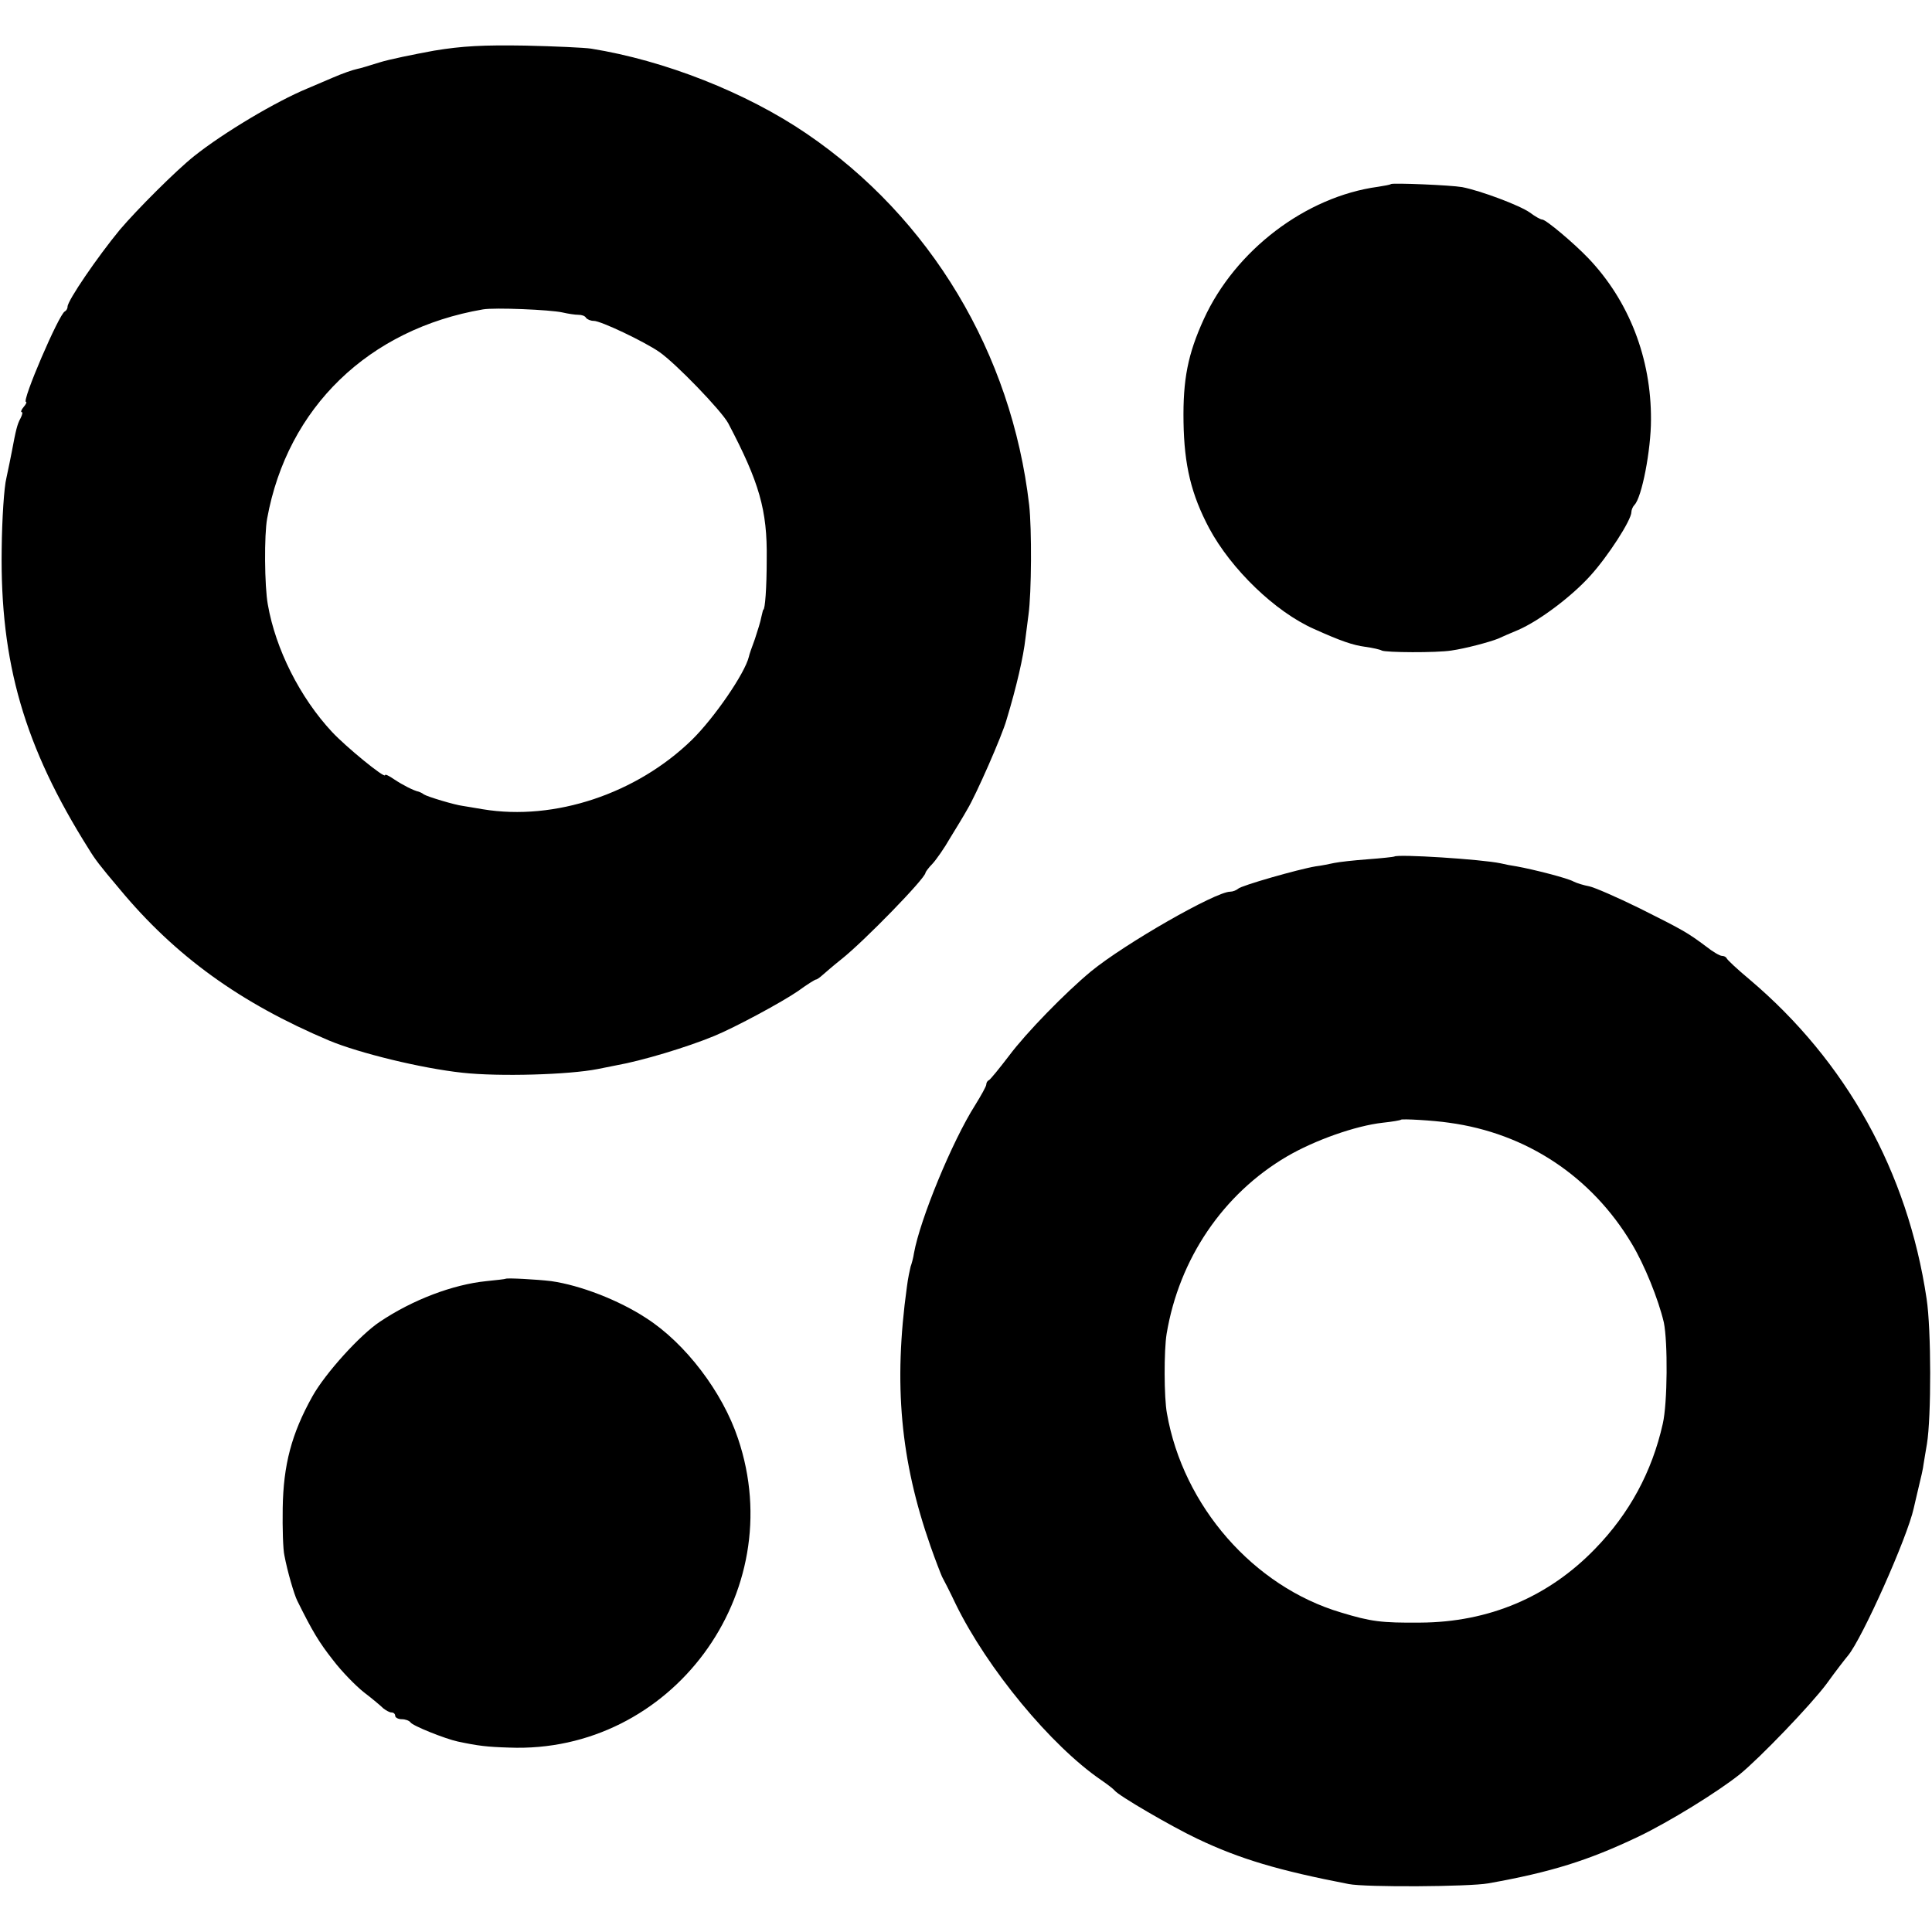
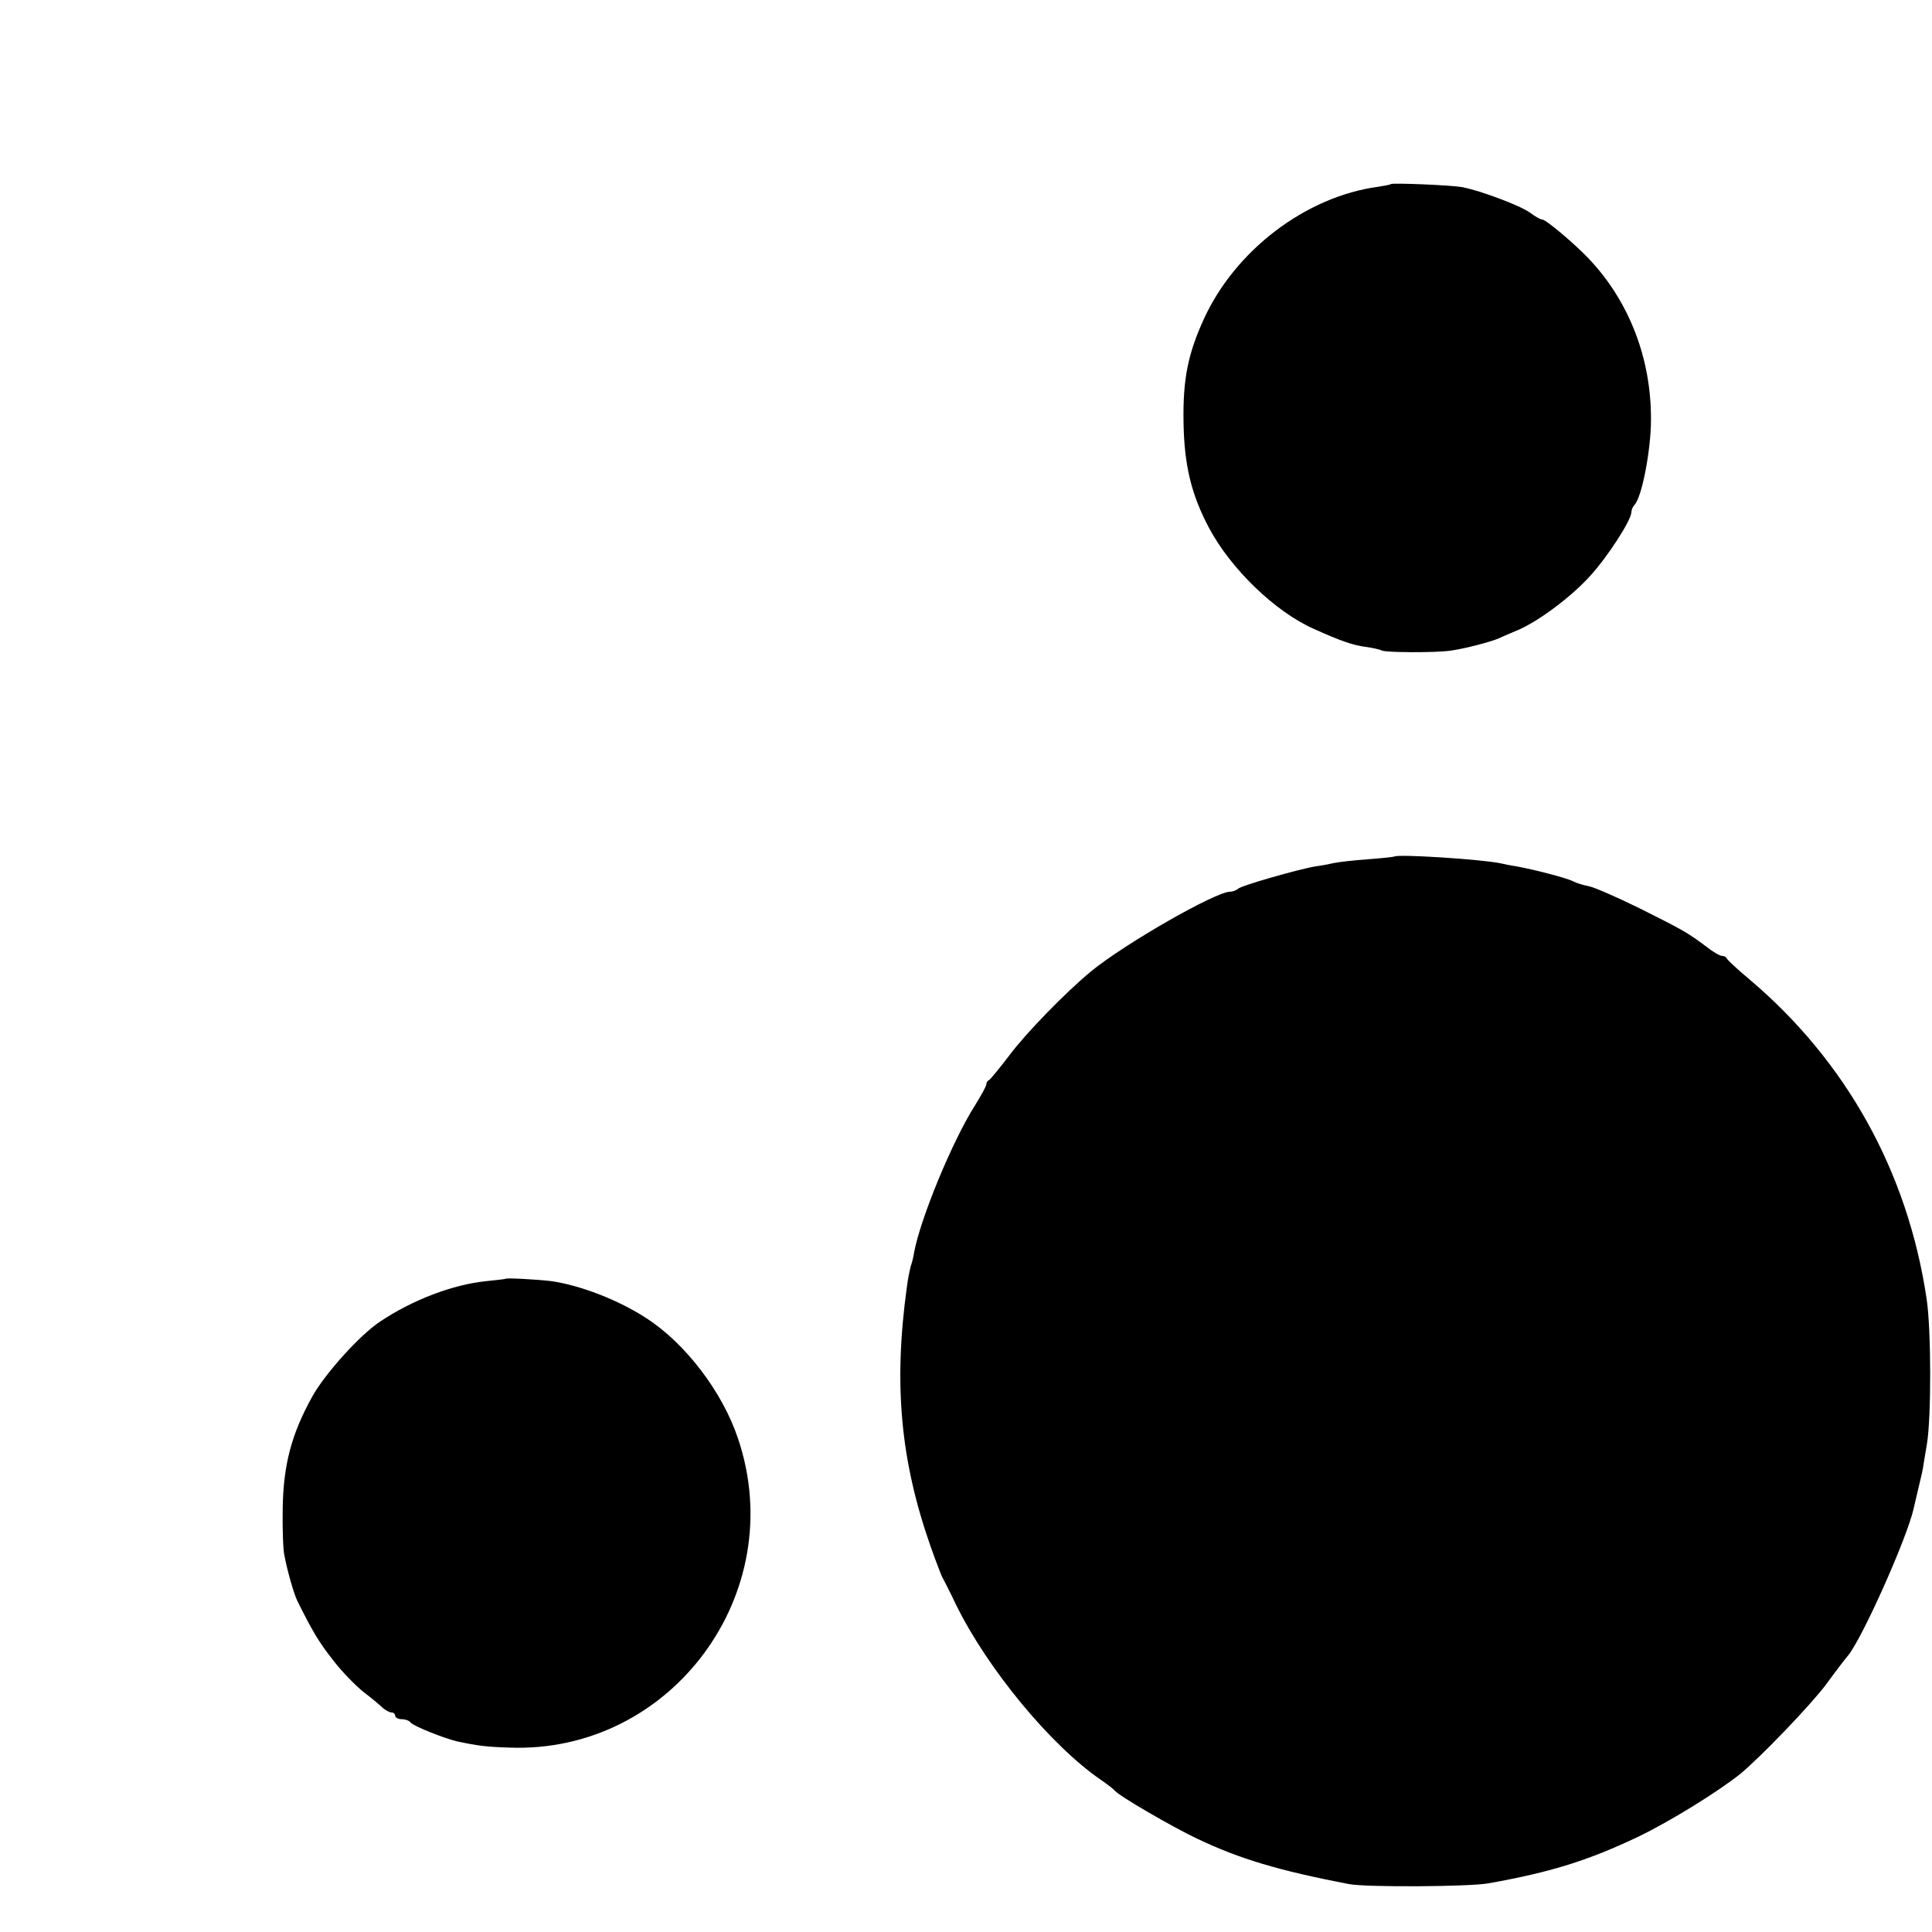
<svg xmlns="http://www.w3.org/2000/svg" version="1.0" width="572pt" height="572pt" viewBox="0 0 572 572" preserveAspectRatio="xMidYMid meet">
  <g transform="translate(0,572) scale(0.1,-0.1)" fill="#000000" stroke="none">
-     <path d="M1285 5570 c-60 -11 -134 -26 -162 -35 -29 -9 -58 -18 -65 -19 -14 -3 -43 -13 -73 -26 -11 -5 -45 -19 -75 -32 -92 -38 -247 -130 -335 -200 -54 -43 -169 -158 -220 -218 -66 -80 -155 -210 -155 -228 0 -6 -4 -12 -8 -14 -17 -7 -129 -268 -115 -268 3 0 0 -7 -7 -15 -7 -8 -9 -15 -6 -15 4 0 2 -8 -3 -18 -10 -18 -14 -35 -26 -99 -3 -16 -10 -50 -16 -78 -7 -27 -13 -122 -14 -210 -5 -337 67 -586 258 -889 19 -31 31 -47 91 -118 165 -199 358 -338 621 -449 89 -37 273 -82 394 -95 108 -12 316 -6 401 11 14 3 39 8 55 11 74 13 208 53 290 87 61 25 202 101 248 133 26 19 50 34 53 34 3 0 11 6 19 13 7 6 32 28 56 47 67 53 249 240 249 256 0 2 9 15 21 27 11 12 35 46 52 76 18 29 41 67 51 85 25 41 103 218 116 265 30 99 50 187 56 241 2 14 6 45 9 70 9 64 10 254 2 325 -52 449 -292 850 -660 1100 -178 121 -419 216 -637 251 -19 3 -107 7 -195 9 -123 2 -186 -1 -270 -15z m380 -775 c17 -4 38 -7 47 -7 10 0 20 -3 23 -9 4 -5 14 -9 23 -9 21 0 149 -61 194 -92 49 -34 184 -174 204 -211 92 -175 116 -257 114 -402 0 -87 -5 -150 -10 -150 -1 0 -3 -10 -6 -22 -2 -12 -11 -41 -19 -65 -9 -24 -17 -47 -18 -53 -12 -49 -102 -180 -168 -245 -164 -160 -407 -241 -619 -206 -25 4 -52 9 -60 10 -24 3 -104 27 -115 34 -5 4 -12 7 -15 8 -15 3 -48 20 -72 36 -16 11 -28 17 -28 13 0 -11 -116 84 -157 128 -95 102 -167 245 -190 377 -10 54 -11 208 -2 255 60 329 301 561 639 619 35 6 199 -1 235 -9z" />
    <path d="M4118 5175 c-2 -2 -19 -5 -38 -8 -214 -29 -423 -188 -516 -392 -47 -103 -62 -178 -60 -304 2 -129 23 -215 76 -315 65 -121 195 -247 310 -298 80 -36 115 -48 152 -53 22 -3 44 -8 49 -11 11 -6 162 -7 206 0 42 6 113 25 138 35 11 5 38 17 60 26 62 27 157 98 213 160 52 57 122 165 122 189 0 6 4 16 9 21 22 22 49 163 49 252 1 182 -65 352 -185 478 -43 45 -126 115 -137 115 -5 0 -21 9 -37 21 -30 21 -144 64 -200 75 -34 6 -206 13 -211 9z" />
-     <path d="M4128 3184 c-2 -1 -37 -5 -78 -8 -41 -3 -86 -8 -100 -11 -14 -3 -38 -8 -55 -10 -53 -9 -220 -57 -229 -66 -6 -5 -16 -9 -24 -9 -43 0 -312 -154 -412 -236 -76 -63 -192 -182 -242 -249 -29 -38 -56 -71 -60 -73 -5 -2 -8 -8 -8 -13 0 -5 -15 -32 -33 -61 -68 -107 -163 -338 -181 -438 -2 -14 -7 -32 -10 -40 -2 -8 -8 -35 -11 -60 -40 -289 -19 -514 70 -768 14 -40 30 -81 34 -90 5 -9 24 -46 41 -82 93 -190 281 -418 430 -520 19 -13 37 -27 40 -31 11 -15 169 -107 245 -143 126 -60 241 -94 448 -134 50 -10 357 -8 413 2 186 33 297 68 444 138 92 44 236 133 301 185 59 48 211 206 257 268 28 39 57 76 63 83 42 50 176 350 195 437 1 6 8 33 14 60 7 28 14 59 15 70 2 11 6 38 10 60 13 78 13 339 -1 430 -56 376 -238 703 -524 945 -36 30 -66 58 -68 63 -2 4 -8 7 -14 7 -6 0 -27 12 -47 28 -55 41 -67 48 -197 113 -67 33 -134 62 -149 65 -16 3 -36 9 -46 14 -17 10 -119 36 -169 45 -14 2 -35 6 -47 9 -56 12 -307 28 -315 20z m162 -788 c229 -31 422 -159 541 -358 38 -63 79 -165 95 -233 12 -58 11 -239 -3 -300 -32 -143 -99 -266 -200 -370 -138 -143 -315 -218 -518 -219 -116 -1 -146 3 -235 30 -259 77 -467 315 -515 589 -9 47 -9 188 -1 236 37 222 167 414 356 525 82 48 203 91 284 100 28 3 52 7 54 9 3 3 95 -2 142 -9z" />
+     <path d="M4128 3184 c-2 -1 -37 -5 -78 -8 -41 -3 -86 -8 -100 -11 -14 -3 -38 -8 -55 -10 -53 -9 -220 -57 -229 -66 -6 -5 -16 -9 -24 -9 -43 0 -312 -154 -412 -236 -76 -63 -192 -182 -242 -249 -29 -38 -56 -71 -60 -73 -5 -2 -8 -8 -8 -13 0 -5 -15 -32 -33 -61 -68 -107 -163 -338 -181 -438 -2 -14 -7 -32 -10 -40 -2 -8 -8 -35 -11 -60 -40 -289 -19 -514 70 -768 14 -40 30 -81 34 -90 5 -9 24 -46 41 -82 93 -190 281 -418 430 -520 19 -13 37 -27 40 -31 11 -15 169 -107 245 -143 126 -60 241 -94 448 -134 50 -10 357 -8 413 2 186 33 297 68 444 138 92 44 236 133 301 185 59 48 211 206 257 268 28 39 57 76 63 83 42 50 176 350 195 437 1 6 8 33 14 60 7 28 14 59 15 70 2 11 6 38 10 60 13 78 13 339 -1 430 -56 376 -238 703 -524 945 -36 30 -66 58 -68 63 -2 4 -8 7 -14 7 -6 0 -27 12 -47 28 -55 41 -67 48 -197 113 -67 33 -134 62 -149 65 -16 3 -36 9 -46 14 -17 10 -119 36 -169 45 -14 2 -35 6 -47 9 -56 12 -307 28 -315 20z m162 -788 z" />
    <path d="M1497 1934 c-1 -1 -27 -4 -57 -7 -99 -10 -218 -55 -315 -120 -59 -39 -162 -153 -200 -221 -62 -111 -86 -203 -88 -331 -1 -60 1 -123 5 -140 9 -48 29 -116 38 -134 45 -91 65 -124 106 -176 25 -33 67 -76 91 -95 25 -19 51 -41 58 -48 8 -6 18 -12 24 -12 6 0 11 -4 11 -10 0 -5 9 -10 19 -10 11 0 22 -4 26 -9 5 -10 103 -49 140 -57 61 -13 87 -16 152 -18 480 -19 833 457 678 915 -46 138 -156 282 -271 356 -82 54 -197 98 -282 110 -41 5 -131 10 -135 7z" />
  </g>
</svg>